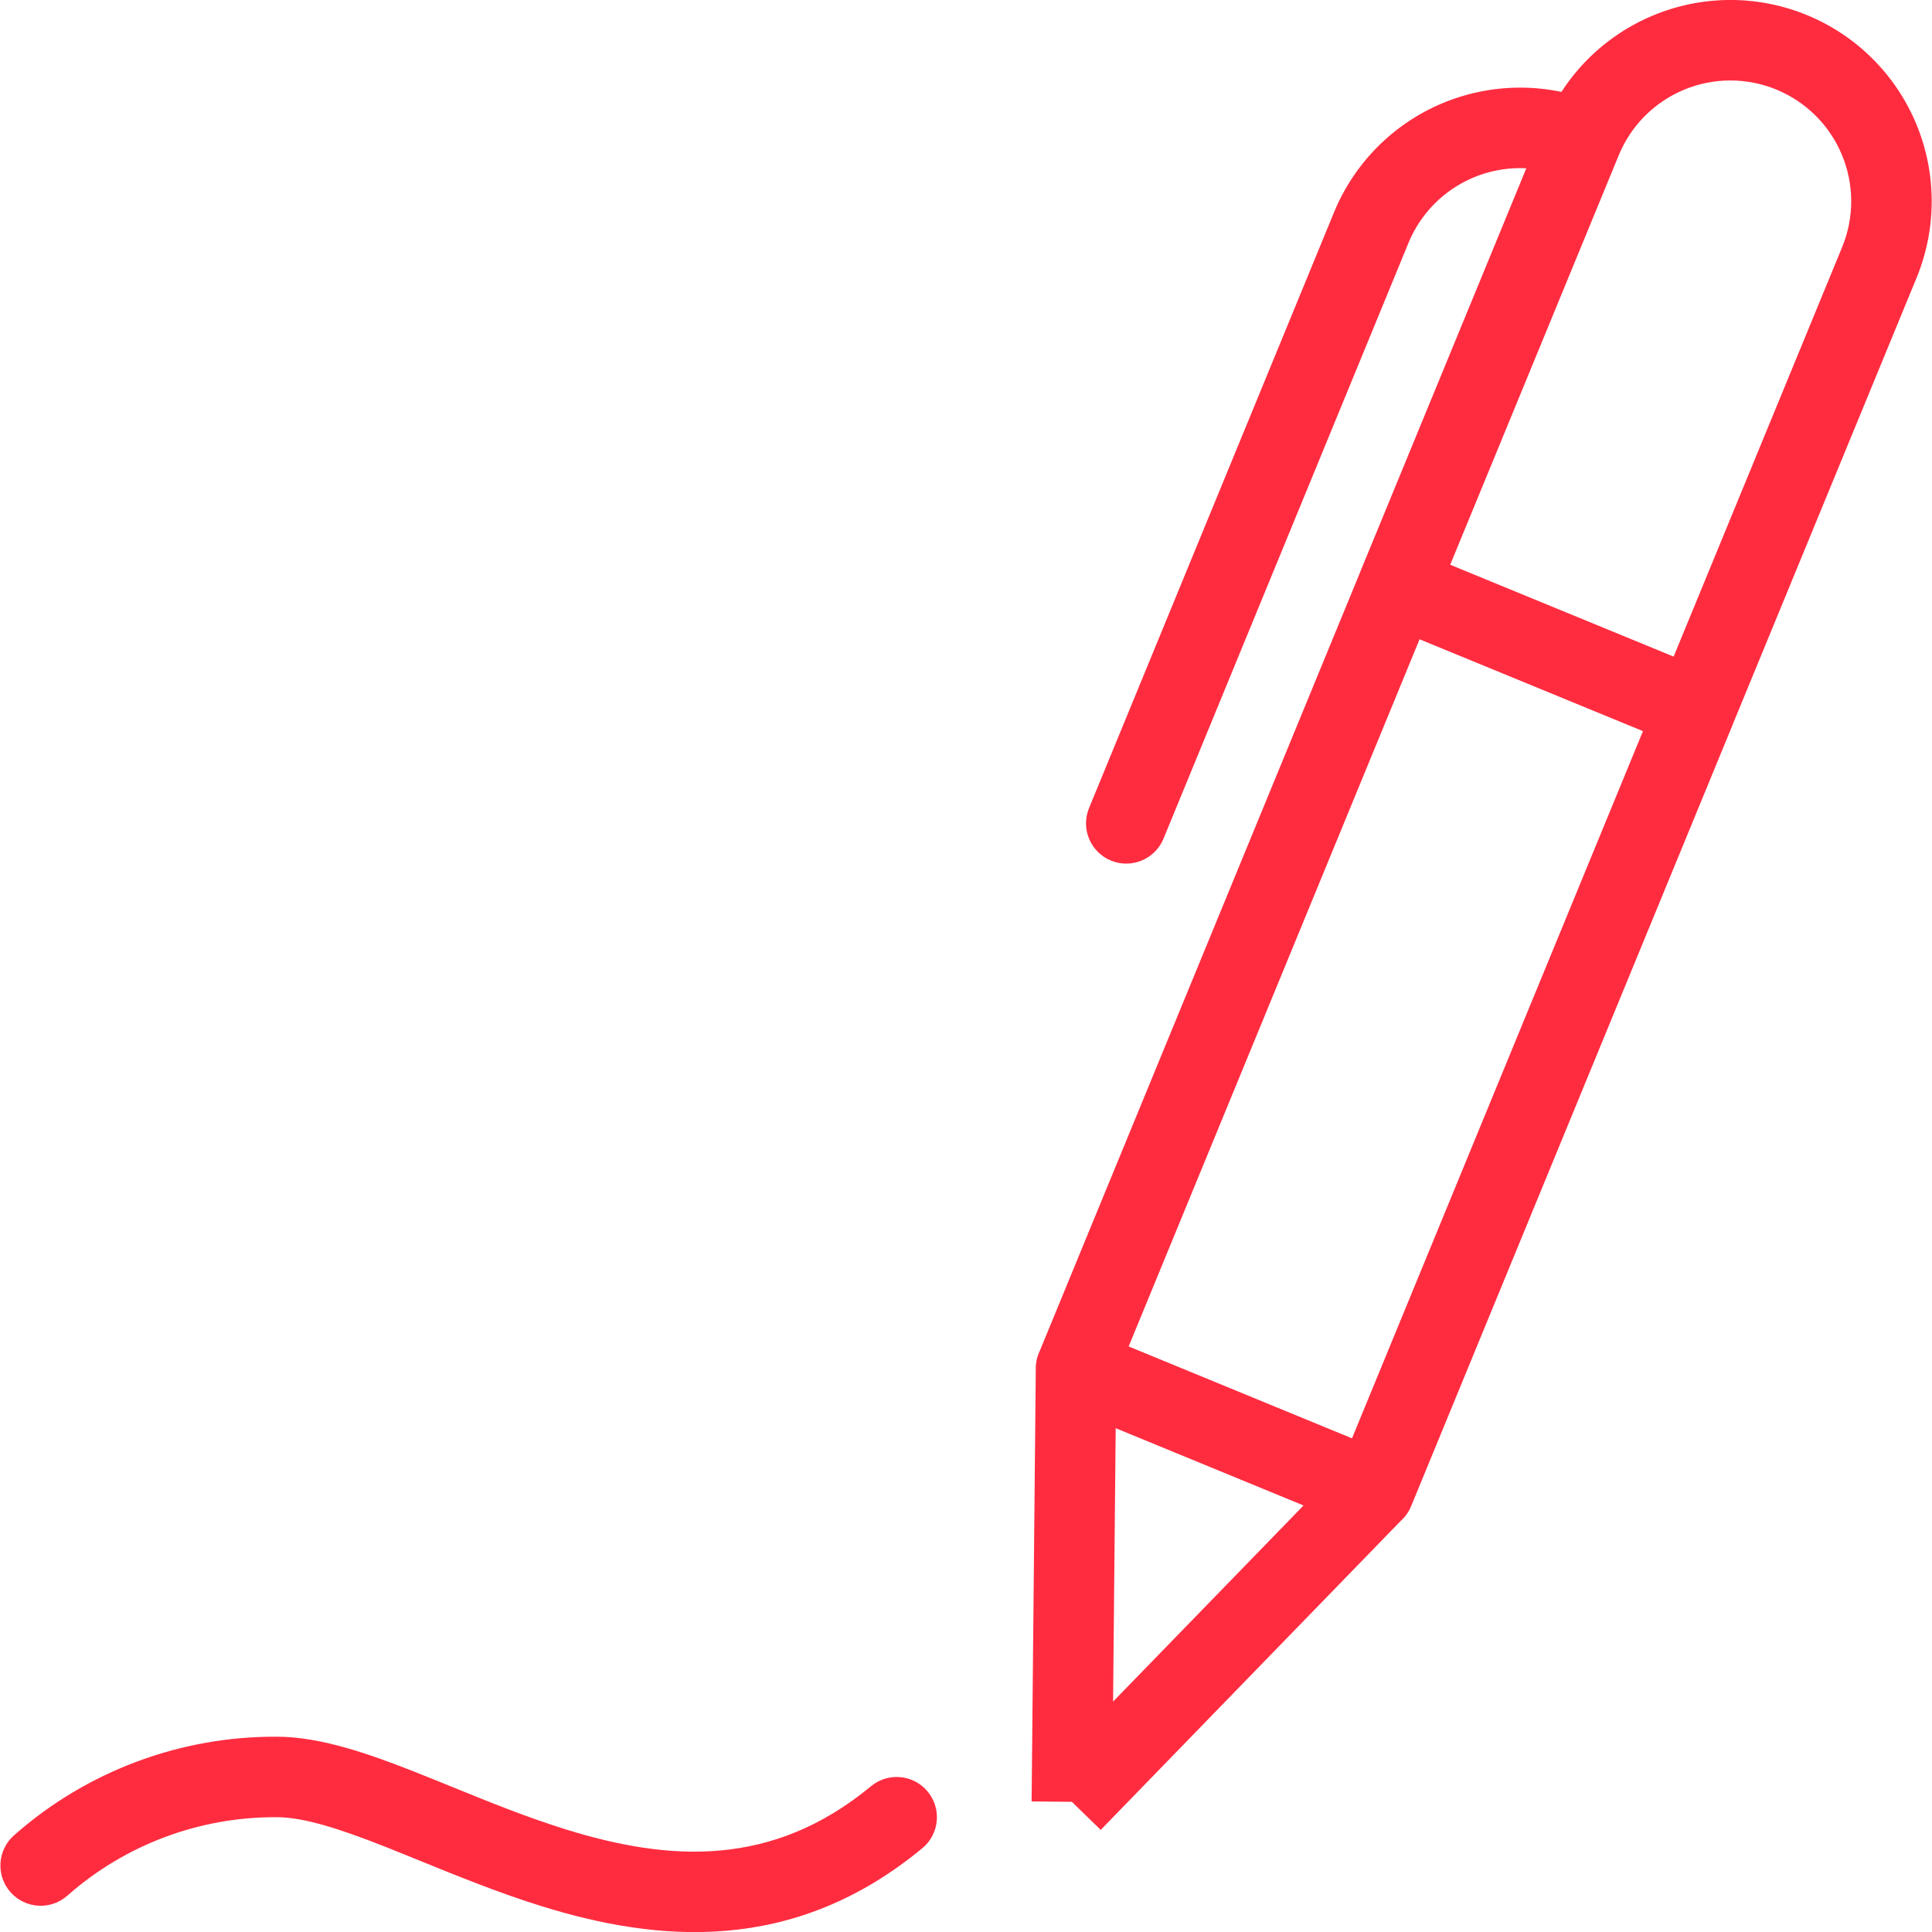
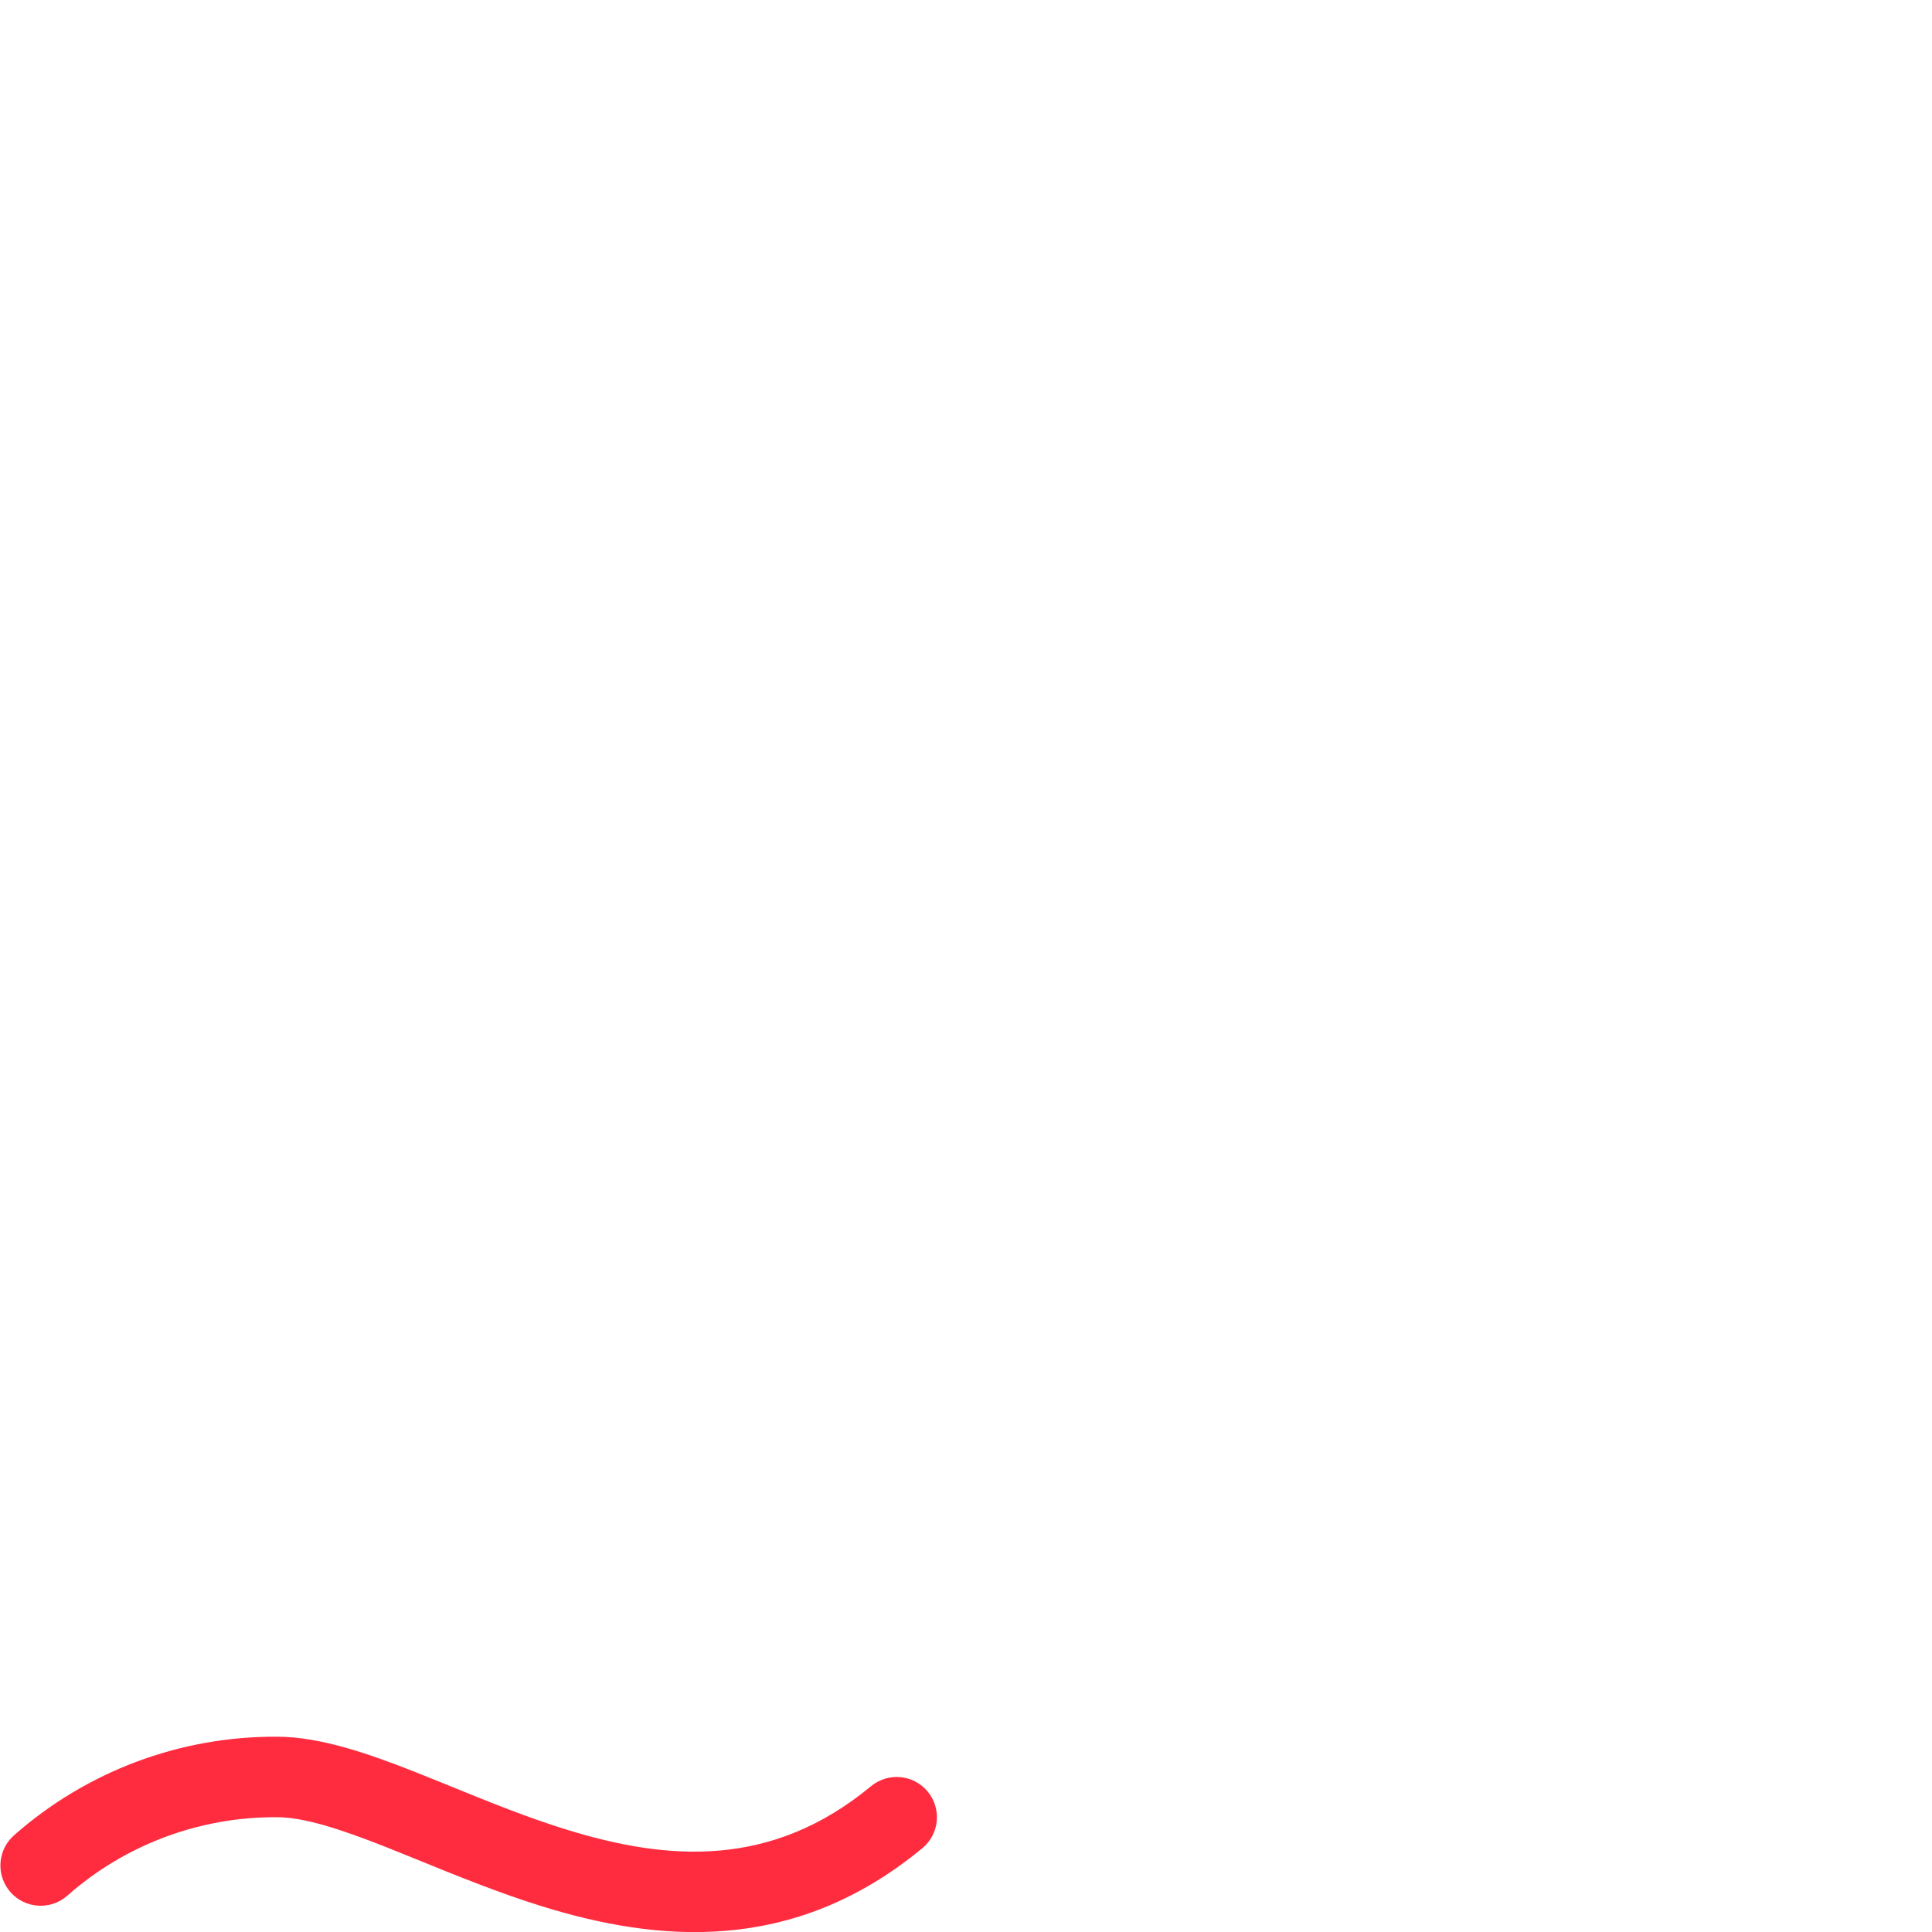
<svg xmlns="http://www.w3.org/2000/svg" width="48" height="48" viewBox="0 0 48 48" fill="none">
  <g clip-path="url(#clip0_484_1873)">
-     <path fill-rule="evenodd" clip-rule="evenodd" d="M33.782 14.241C33.787 14.226 33.793 14.212 33.799 14.197L37.921 4.181C37.868 4.178 37.814 4.177 37.76 4.177C37.366 4.178 36.976 4.256 36.612 4.408C36.249 4.56 35.919 4.782 35.641 5.061C35.363 5.34 35.142 5.672 34.993 6.036L34.993 6.036L28.907 20.836C28.697 21.347 28.112 21.591 27.601 21.381C27.091 21.171 26.847 20.587 27.057 20.076L33.143 5.276L33.143 5.276C33.393 4.668 33.76 4.116 34.223 3.65C34.686 3.185 35.236 2.815 35.843 2.562C36.449 2.309 37.099 2.179 37.756 2.177C38.105 2.176 38.453 2.212 38.793 2.283C39.338 1.441 40.128 0.776 41.067 0.385C42.291 -0.126 43.668 -0.129 44.894 0.375C46.121 0.88 47.097 1.851 47.607 3.075C48.118 4.299 48.121 5.676 47.617 6.902L43.067 17.955C43.062 17.97 43.056 17.984 43.05 17.999L35.059 37.421C35.001 37.561 34.915 37.681 34.81 37.777L27.347 45.463L26.63 44.766L25.63 44.756L25.734 33.986C25.735 33.836 25.77 33.691 25.834 33.56L33.782 14.241ZM41.837 2.23C42.571 1.924 43.397 1.922 44.133 2.225C44.869 2.528 45.455 3.11 45.761 3.845C46.068 4.579 46.07 5.405 45.767 6.141L41.581 16.313L36.03 14.031L40.217 3.858C40.519 3.122 41.102 2.537 41.837 2.23ZM35.269 15.883L40.819 18.165L33.59 35.735L28.041 33.452L35.269 15.883ZM32.386 37.403L27.654 42.276L27.719 35.483L32.386 37.403Z" fill="#FF2C40" />
    <path d="M1.672 47.098C3.106 45.831 4.958 45.137 6.872 45.148L6.878 45.148C7.539 45.148 8.418 45.426 9.602 45.894C9.869 46 10.15 46.114 10.441 46.233C11.37 46.611 12.409 47.034 13.473 47.364C16.326 48.247 19.706 48.574 22.915 45.918C23.341 45.566 23.4 44.936 23.048 44.511C22.696 44.085 22.066 44.026 21.64 44.378C19.177 46.416 16.615 46.243 14.065 45.453C13.091 45.151 12.166 44.775 11.255 44.404L11.255 44.404C10.948 44.279 10.643 44.155 10.337 44.034C9.192 43.582 7.976 43.149 6.881 43.148C4.476 43.134 2.15 44.007 0.348 45.598C-0.066 45.964 -0.105 46.596 0.26 47.01C0.626 47.424 1.258 47.463 1.672 47.098Z" fill="#FF2C40" />
  </g>
  <defs>
    <clipPath id="clip0_484_1873">
      <rect width="48" height="48" fill="white" />
    </clipPath>
  </defs>
</svg>